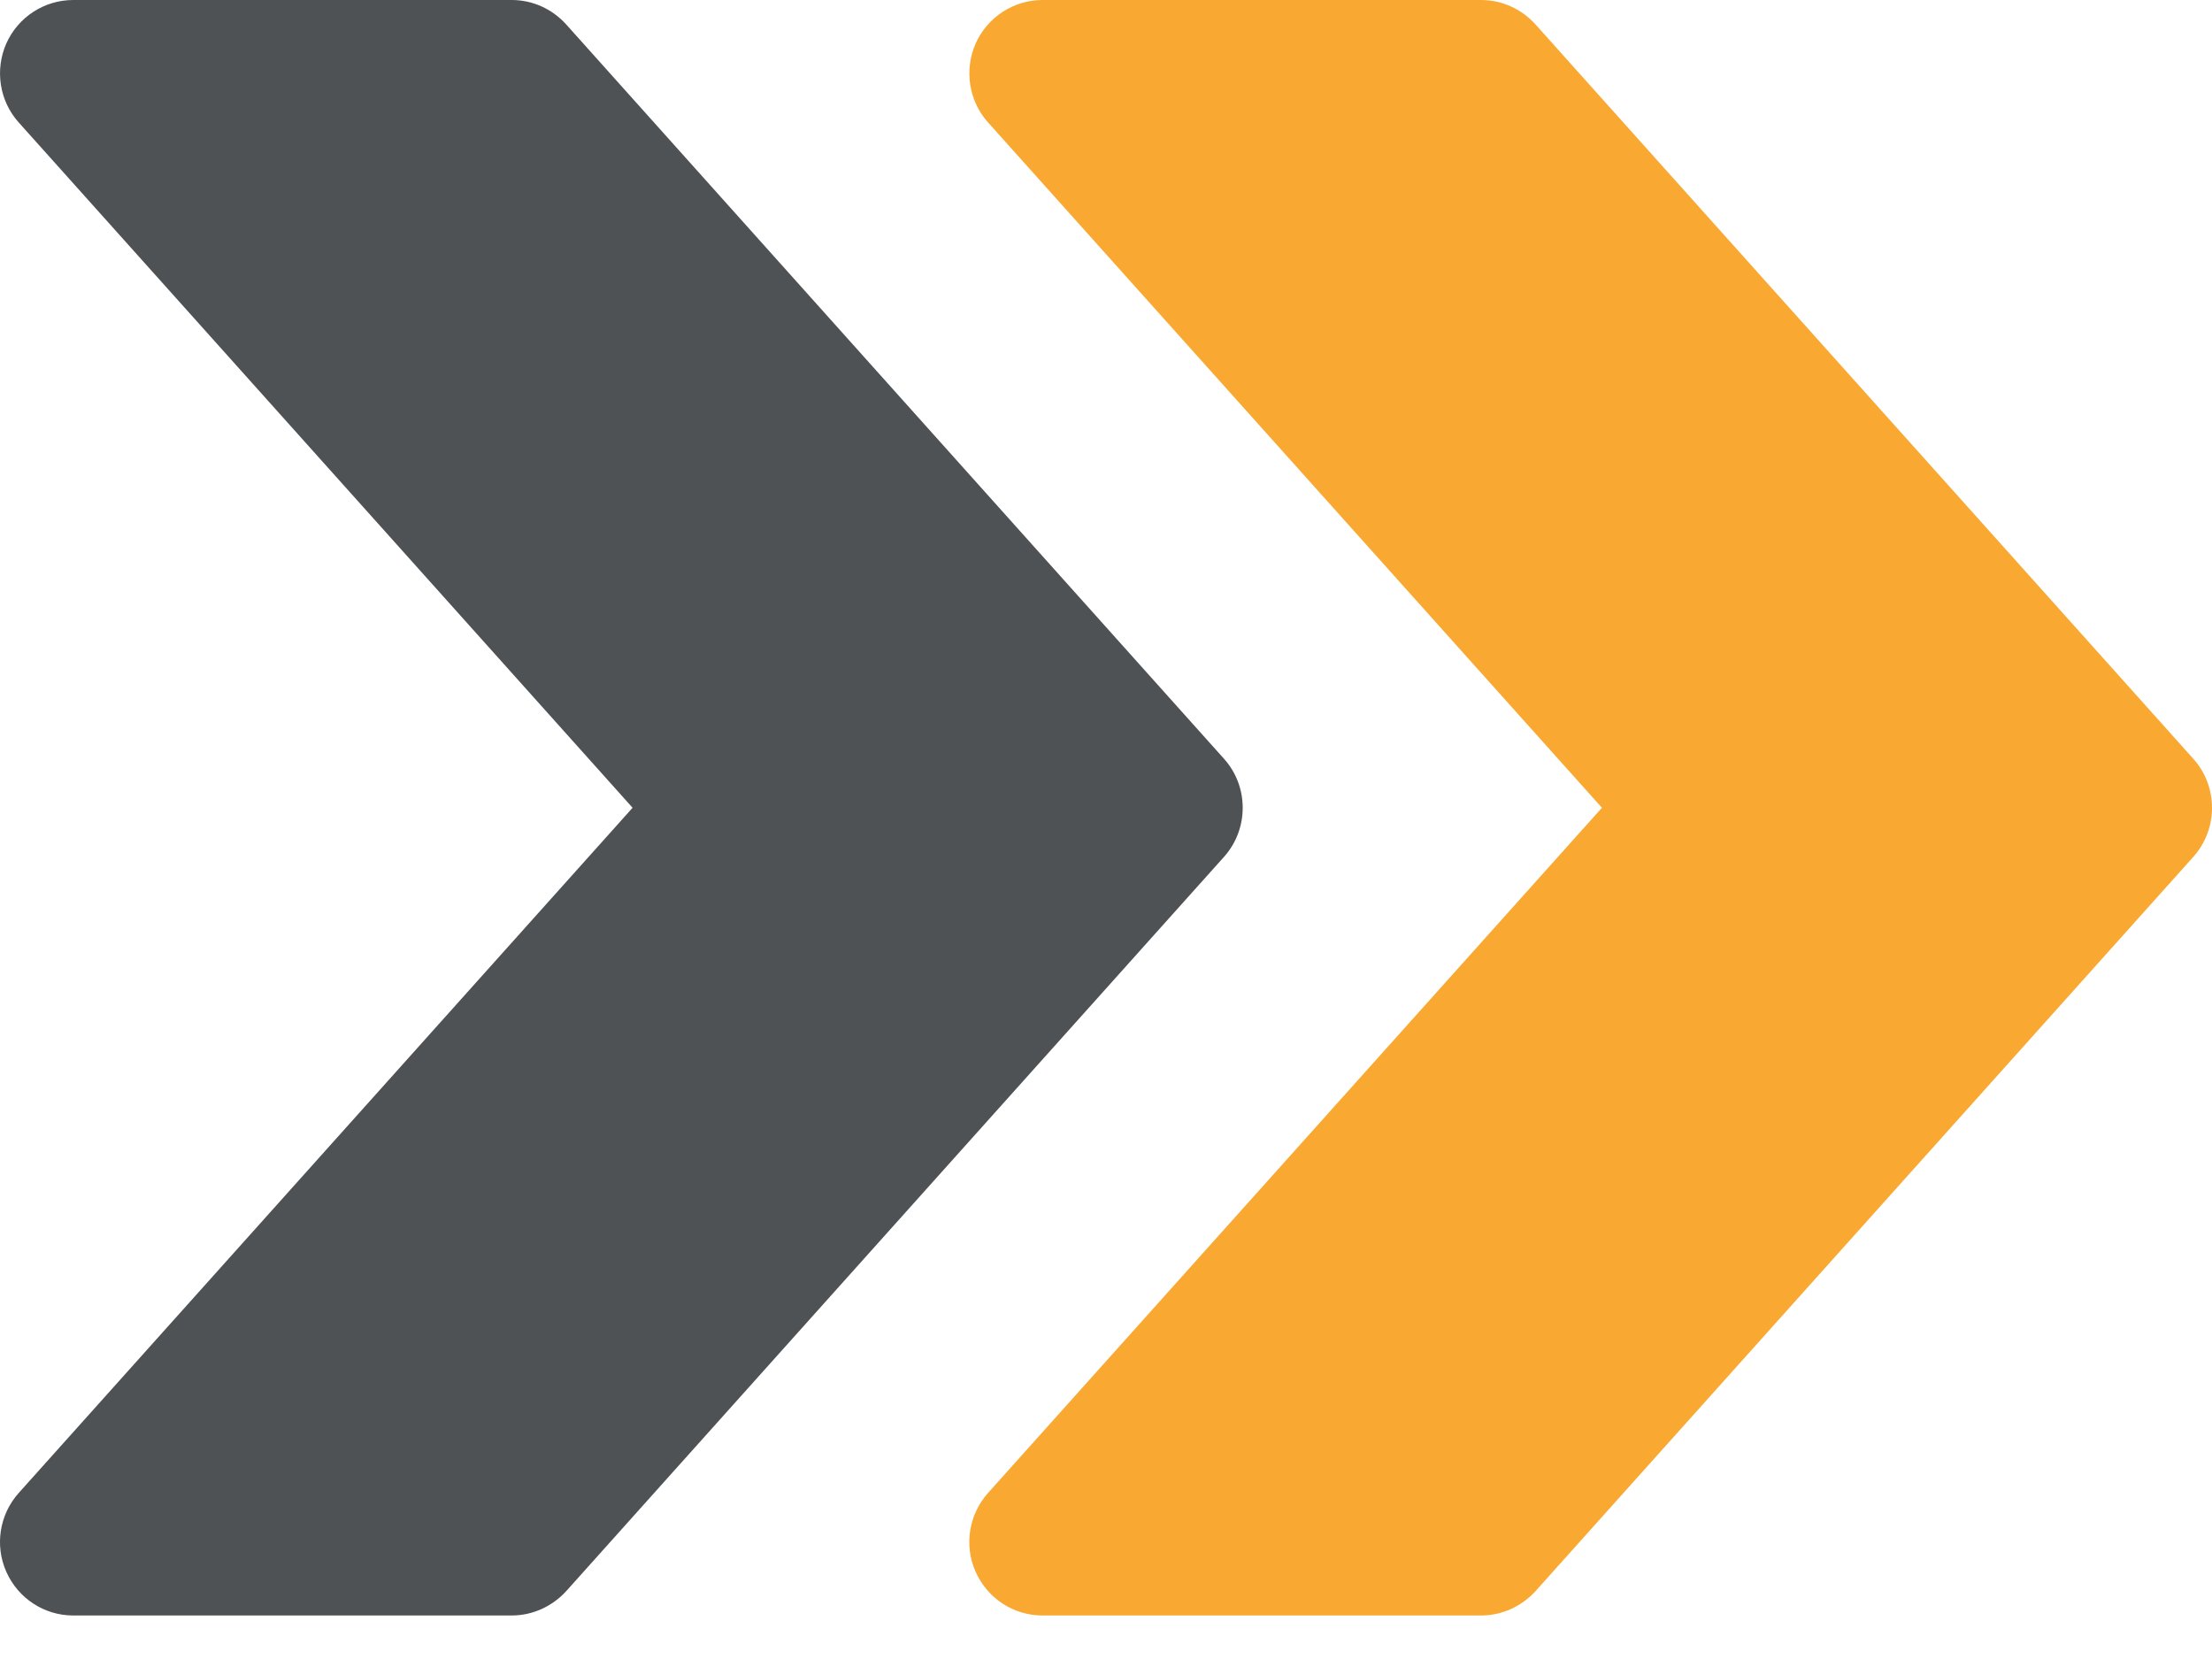
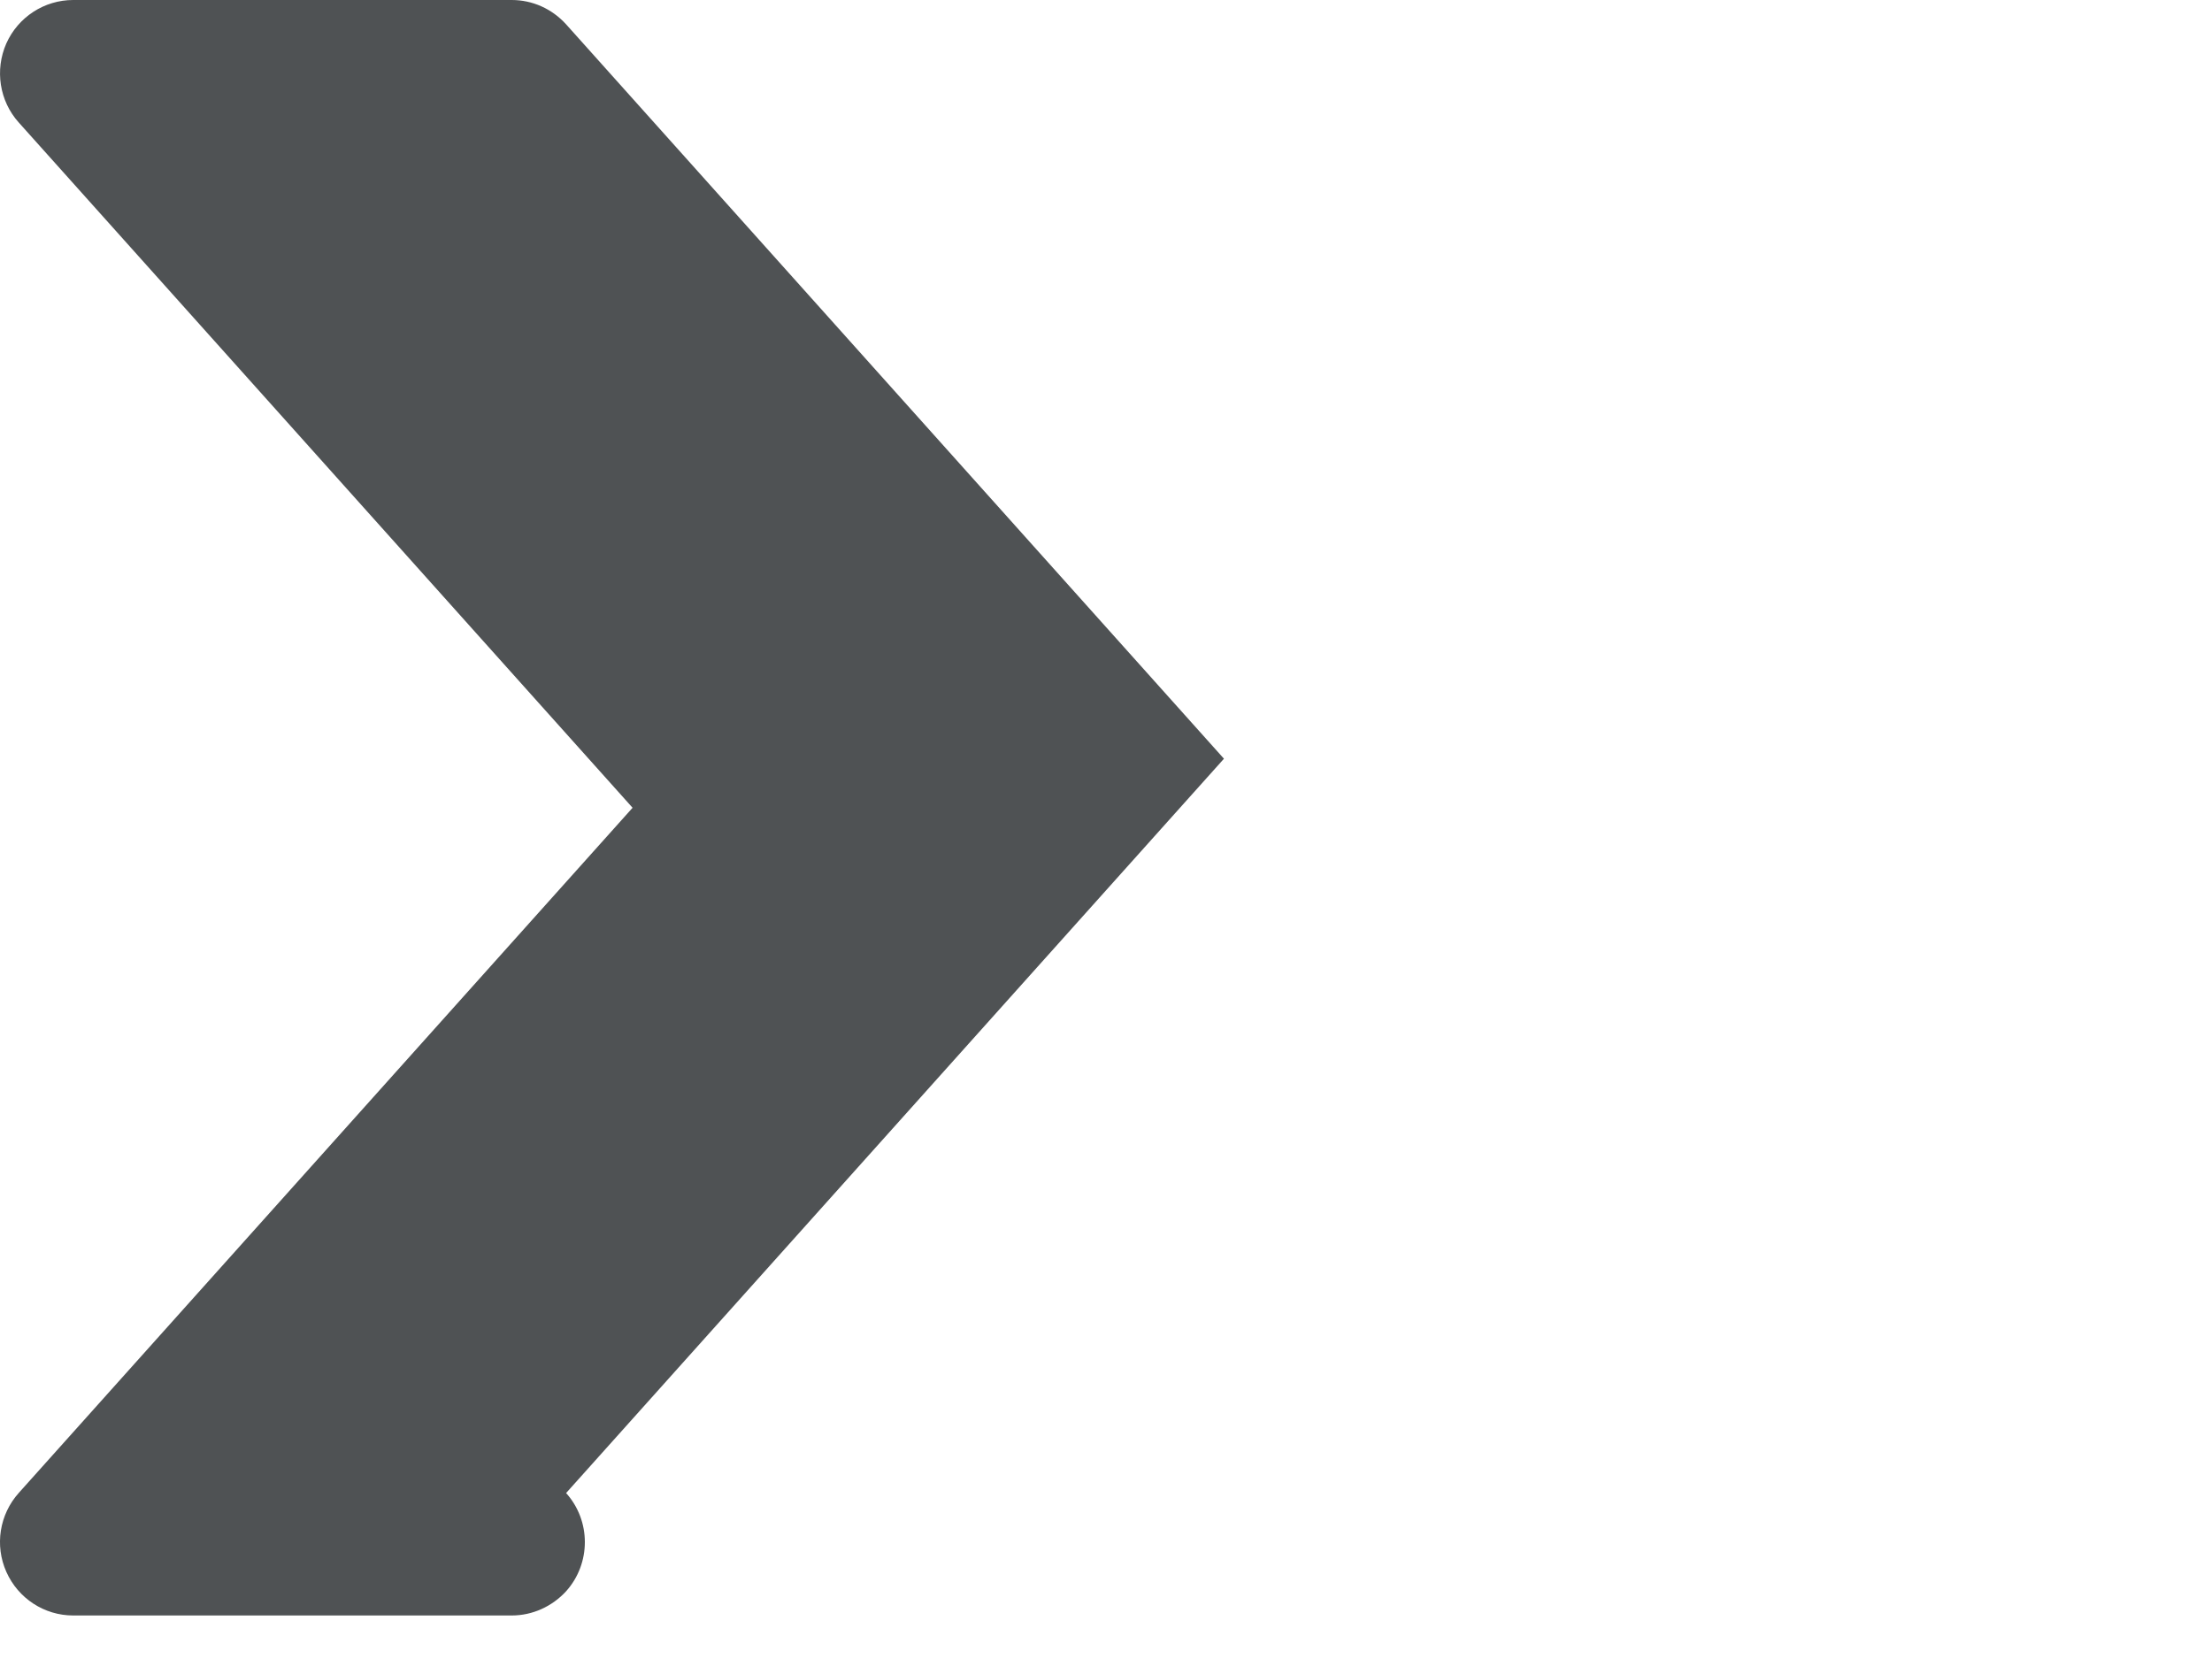
<svg xmlns="http://www.w3.org/2000/svg" width="40" height="30" viewBox="0 0 40 30">
  <g fill="none" fill-rule="evenodd">
    <g fill-rule="nonzero">
      <g>
-         <path fill="#F9A832" d="M39.661 13.72L27.765.44c-.254-.28-.608-.44-.983-.44h-7.93c-.521 0-.995.308-1.209.786-.211.48-.124 1.041.225 1.429l11.1 12.392-11.1 12.389c-.349.39-.439.95-.225 1.429.214.48.688.788 1.208.788h7.93c.376 0 .73-.162.984-.438l11.896-13.279c.452-.504.452-1.274 0-1.776z" transform="translate(-1041 -2319) translate(1041 2319)" />
-         <path fill="#4F5254" d="M22.133 13.72L10.237.44C9.983.16 9.63 0 9.254 0h-7.93C.801 0 .328.308.114.786c-.211.48-.124 1.041.225 1.429l11.1 12.392L.34 26.996c-.35.39-.439.95-.225 1.429.214.48.687.788 1.208.788h7.93c.376 0 .73-.162.984-.438l11.896-13.279c.452-.504.452-1.274 0-1.776z" transform="translate(-1041 -2319) translate(1041 2319)" />
+         <path fill="#4F5254" d="M22.133 13.72L10.237.44C9.983.16 9.63 0 9.254 0h-7.93C.801 0 .328.308.114.786c-.211.48-.124 1.041.225 1.429l11.1 12.392L.34 26.996c-.35.39-.439.95-.225 1.429.214.48.687.788 1.208.788h7.93c.376 0 .73-.162.984-.438c.452-.504.452-1.274 0-1.776z" transform="translate(-1041 -2319) translate(1041 2319)" />
      </g>
    </g>
  </g>
</svg>